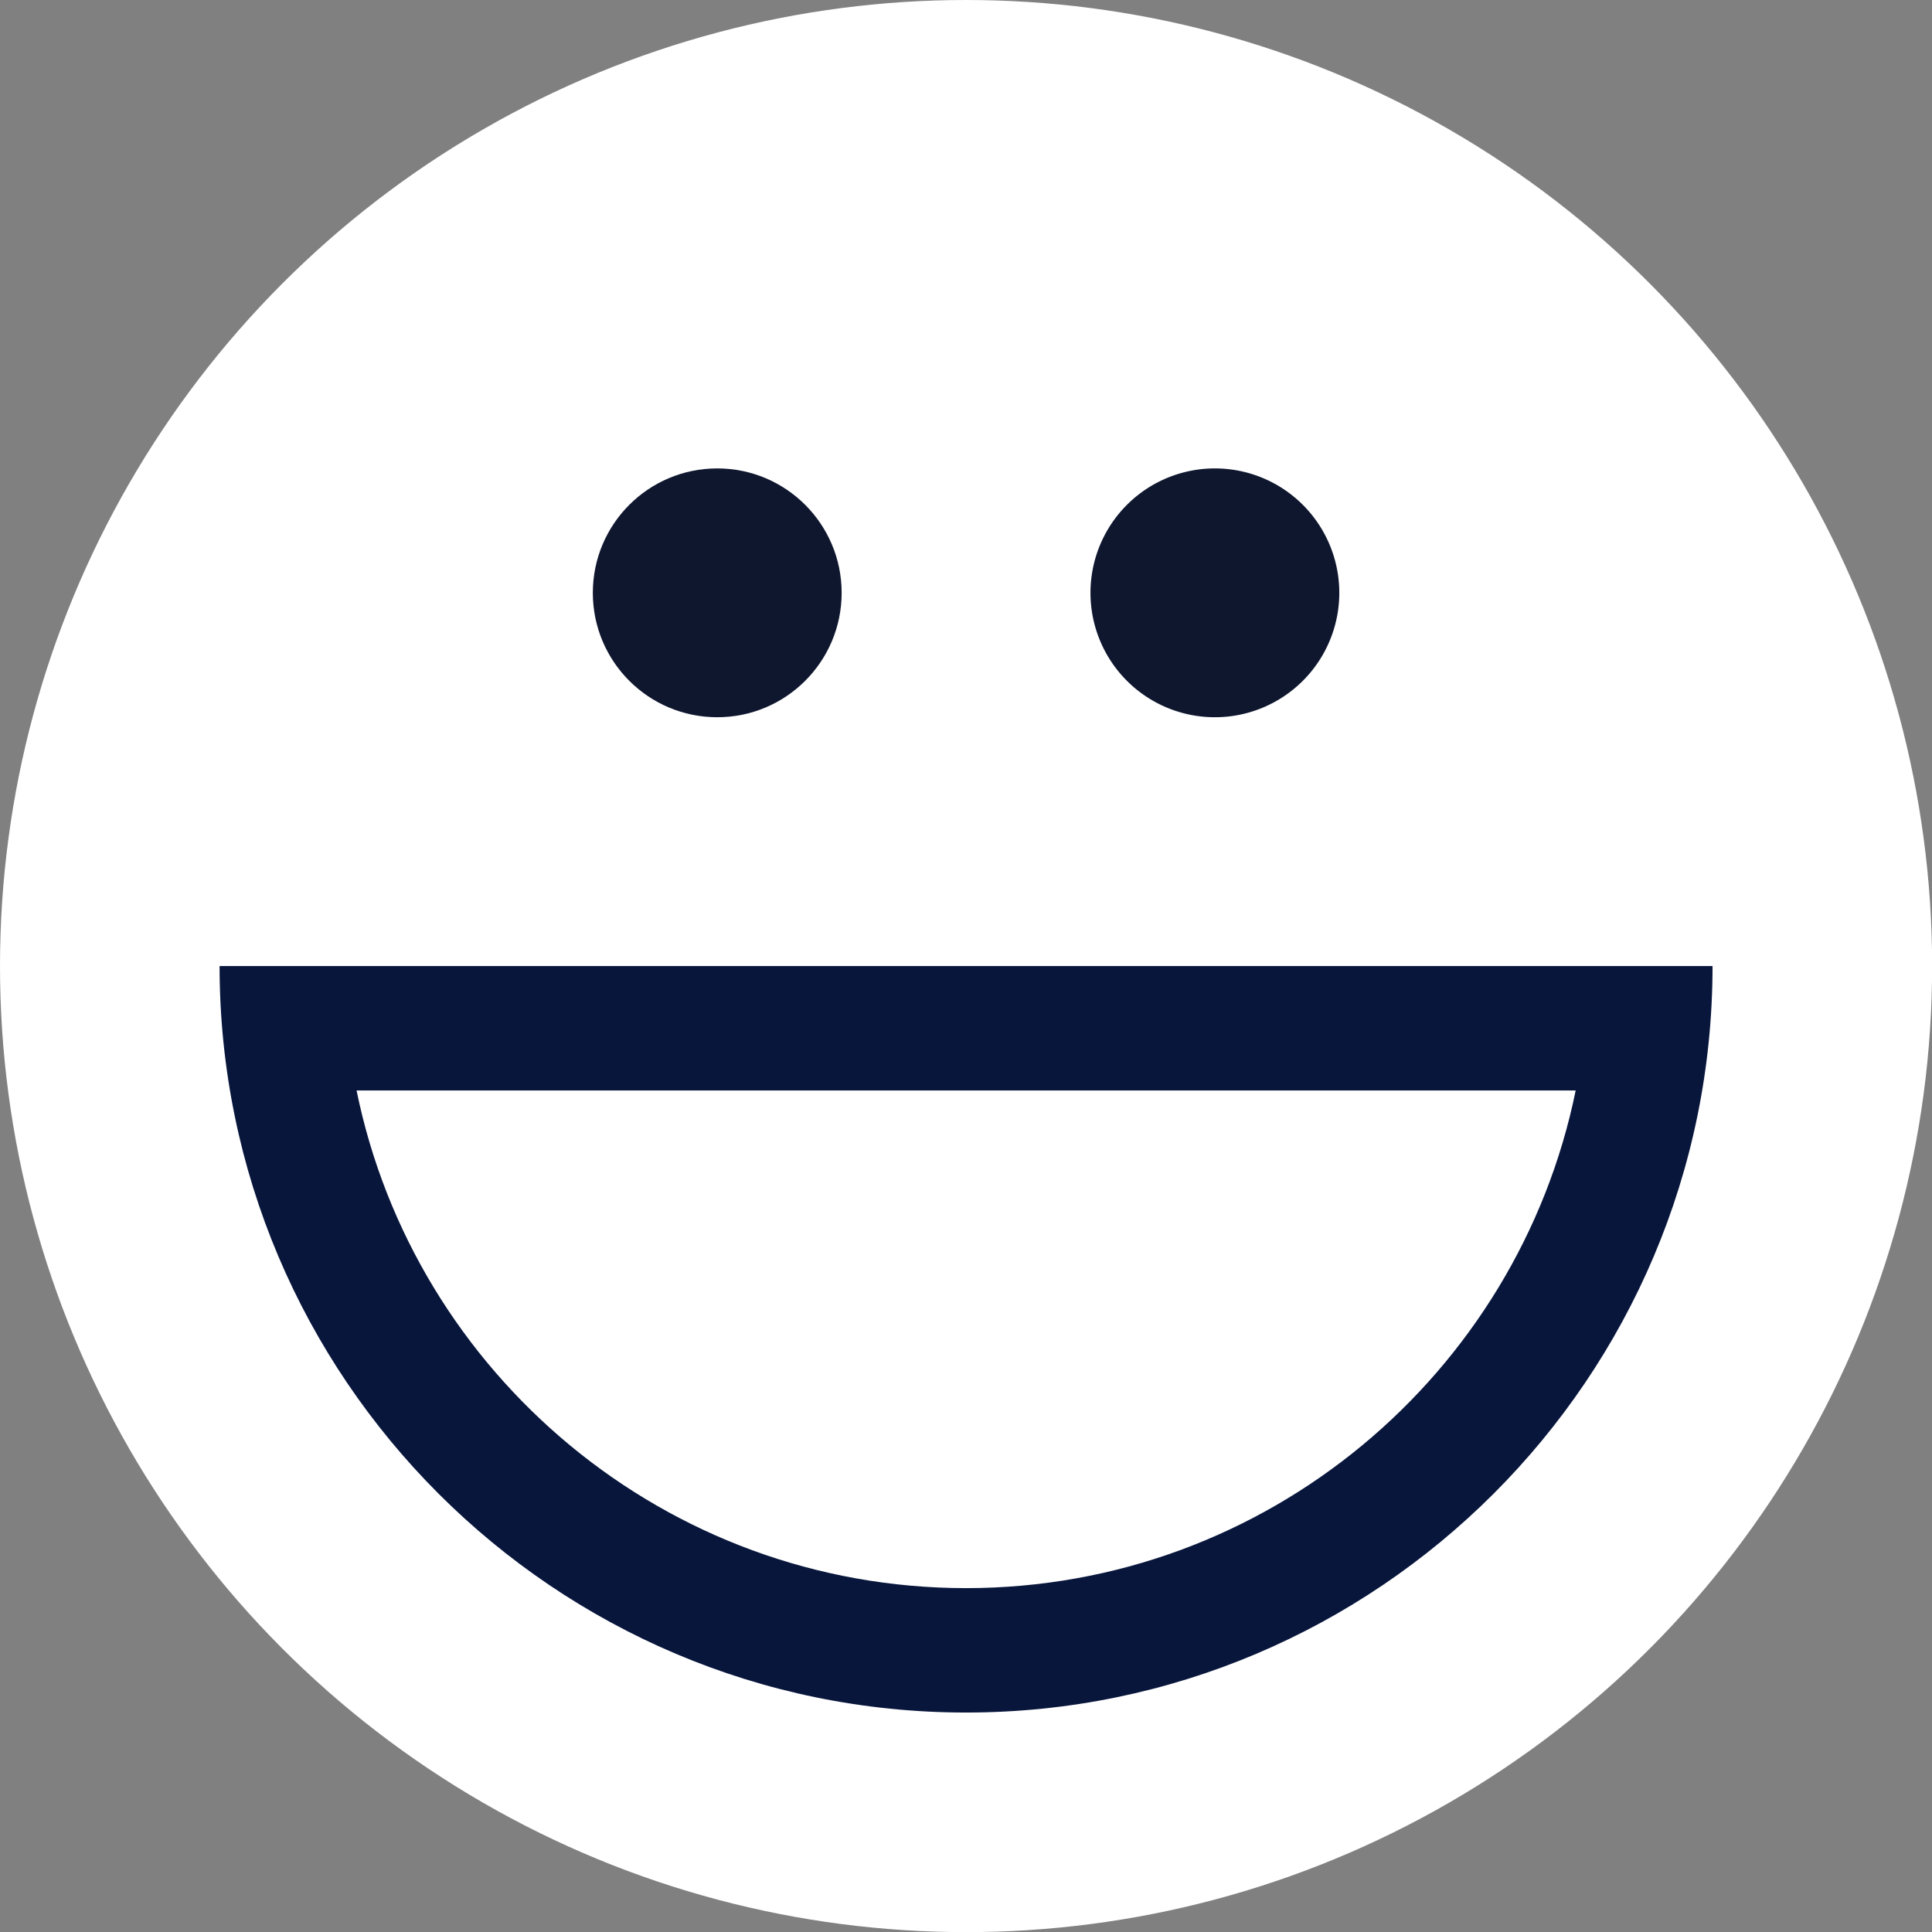
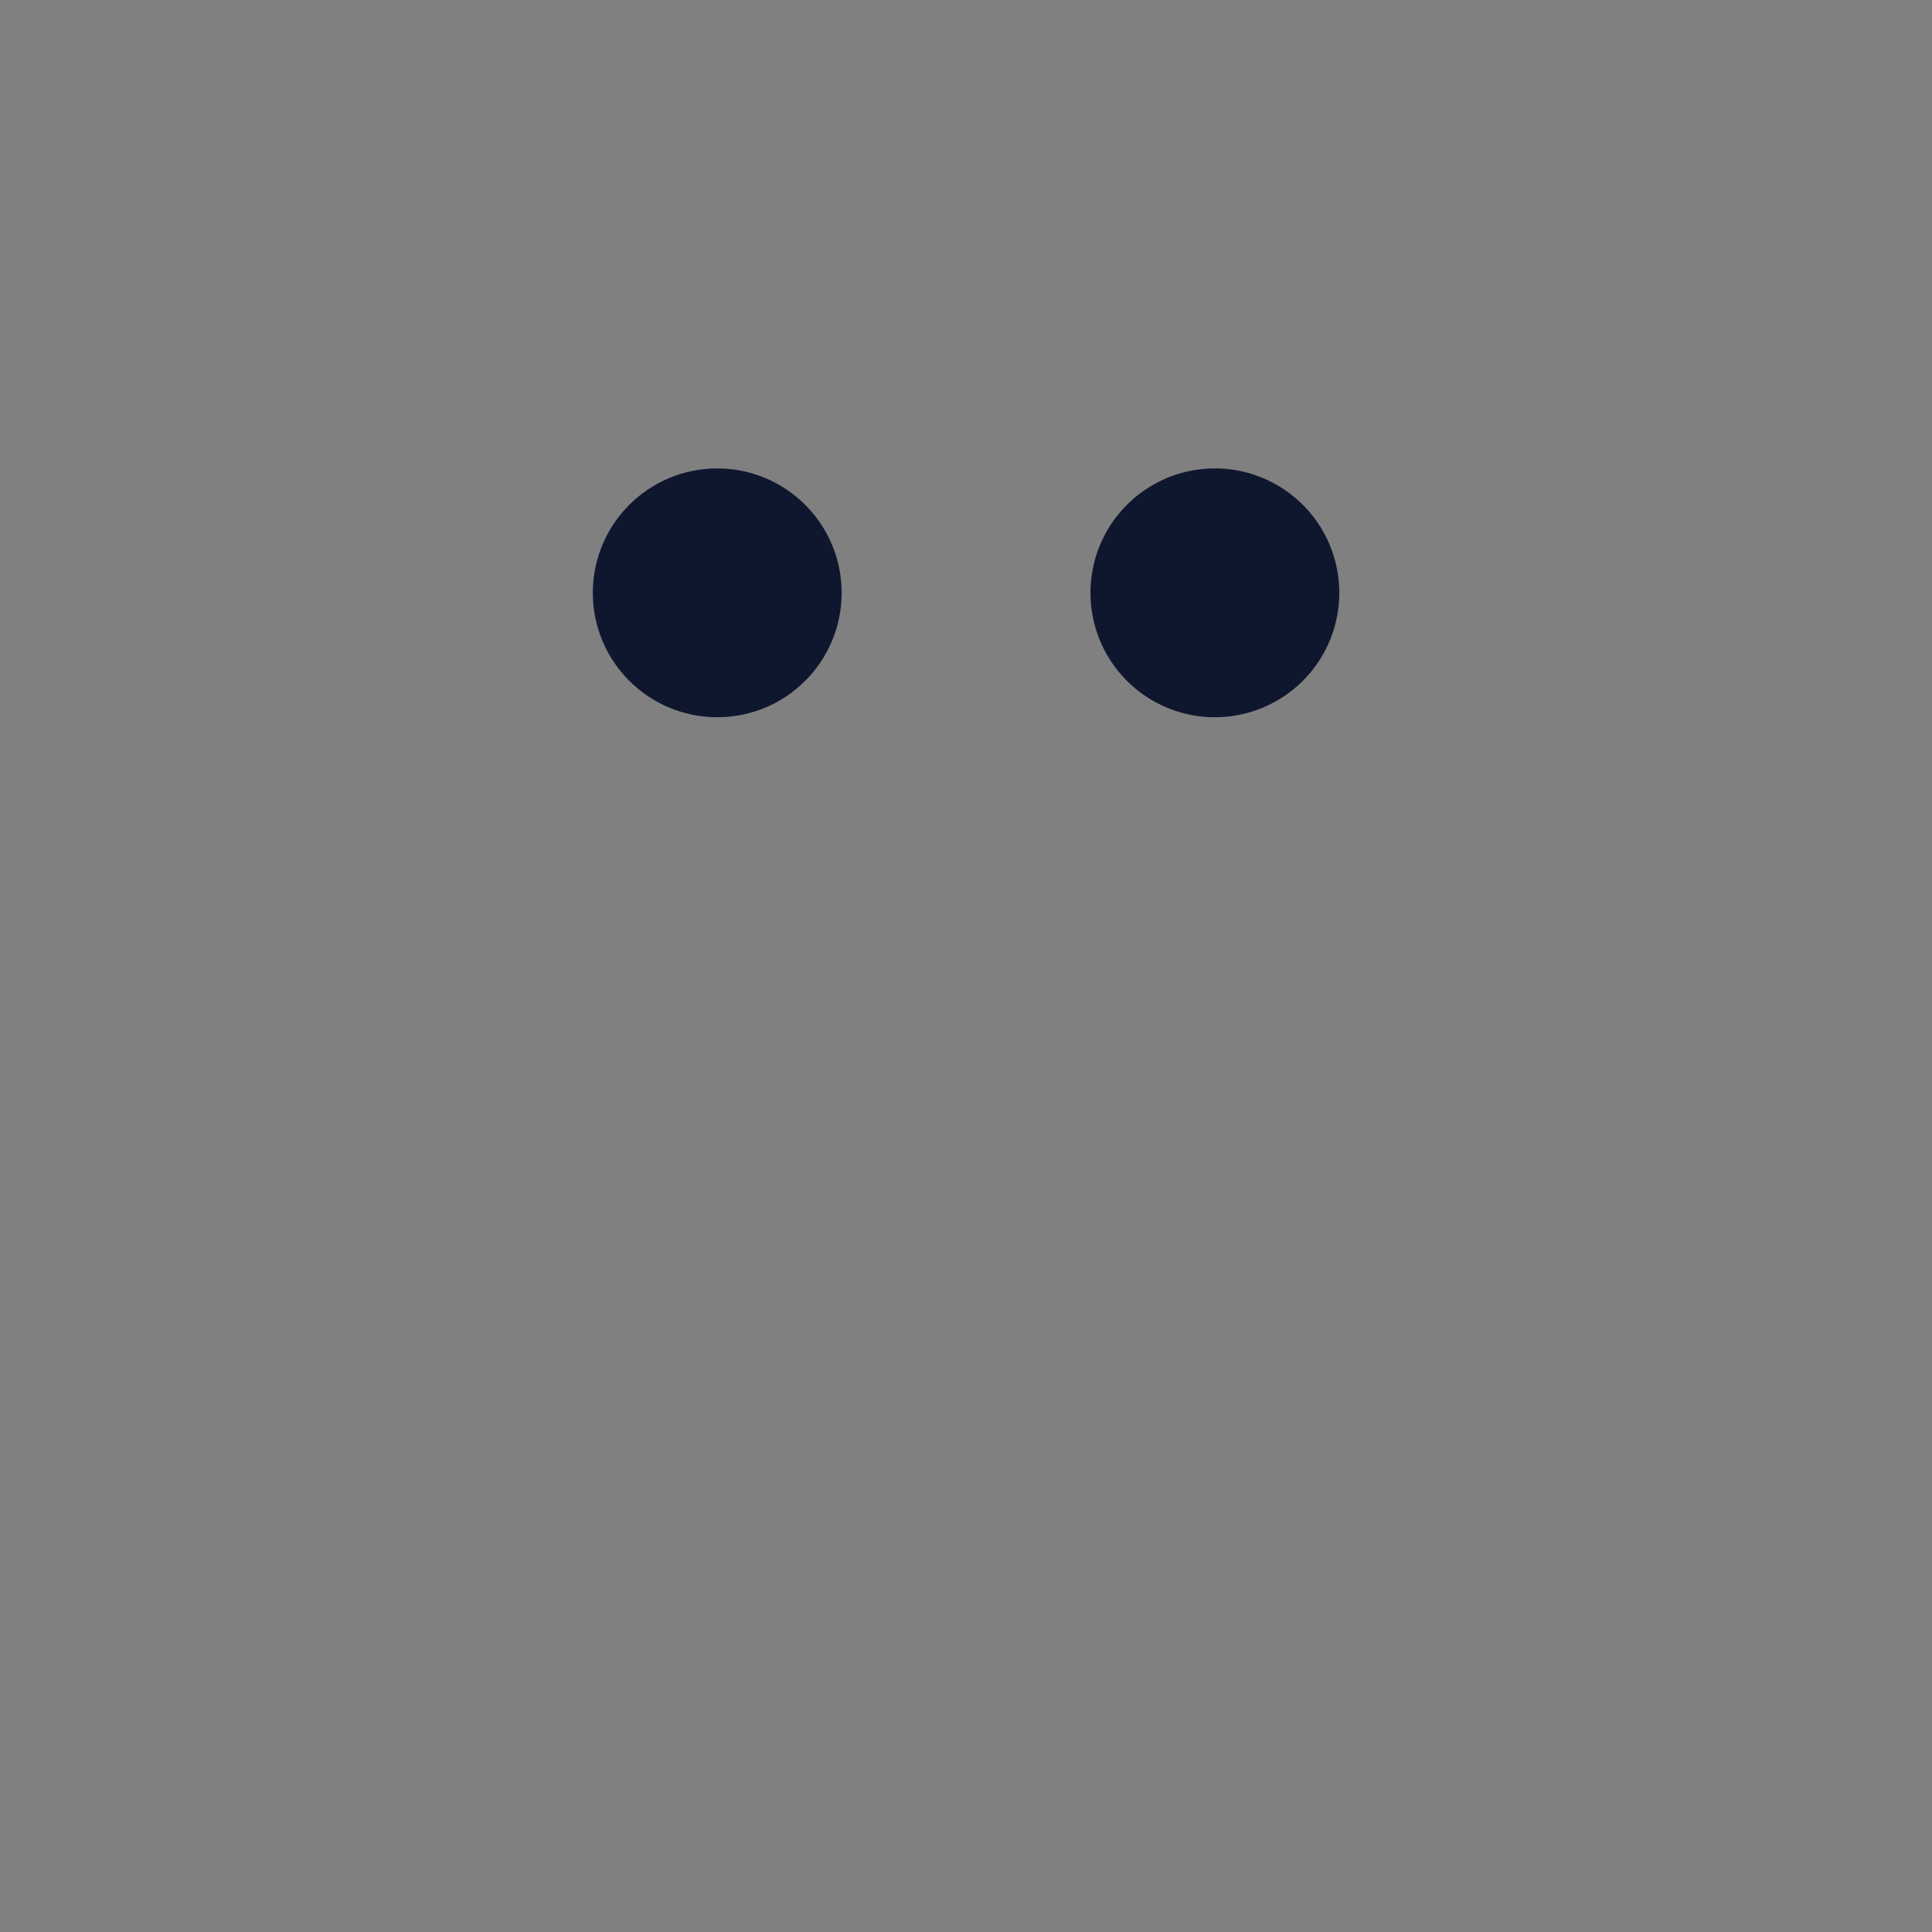
<svg xmlns="http://www.w3.org/2000/svg" width="15.529" height="15.529" viewBox="0 0 15.529 15.529">
  <rect x="0" y="0" width="15.529" height="15.529" fill="#808080" stroke="none" />
  <g id="happy-smile2" transform="translate(-271.235 -454.235)">
-     <circle id="Ellipse_394" data-name="Ellipse 394" cx="7.765" cy="7.765" r="7.765" transform="translate(271.235 454.235)" fill="#fff" />
    <circle id="Ellipse_397" data-name="Ellipse 397" cx="1" cy="1" r="1" transform="translate(276 458)" fill="#0f172f" />
    <path id="Path_1527" data-name="Path 1527" d="M1,0A1,1,0,1,1,0,1,1,1,0,0,1,1,0Z" transform="translate(280 458)" fill="#0f172f" />
    <g id="Subtraction_1" data-name="Subtraction 1" transform="translate(295 69)" fill="none">
-       <path d="M-16,399a6.006,6.006,0,0,1-6-6h12A6.007,6.007,0,0,1-16,399Z" stroke="none" />
-       <path d="M -16 398 C -13.585 398 -11.565 396.279 -11.1 394 L -20.899 394 C -20.435 396.279 -18.414 398 -16 398 M -16 399 C -19.308 399 -22 396.308 -22 393 L -10 393 C -10 396.309 -12.692 399 -16 399 Z" stroke="none" fill="#08163c" />
-     </g>
+       </g>
  </g>
</svg>